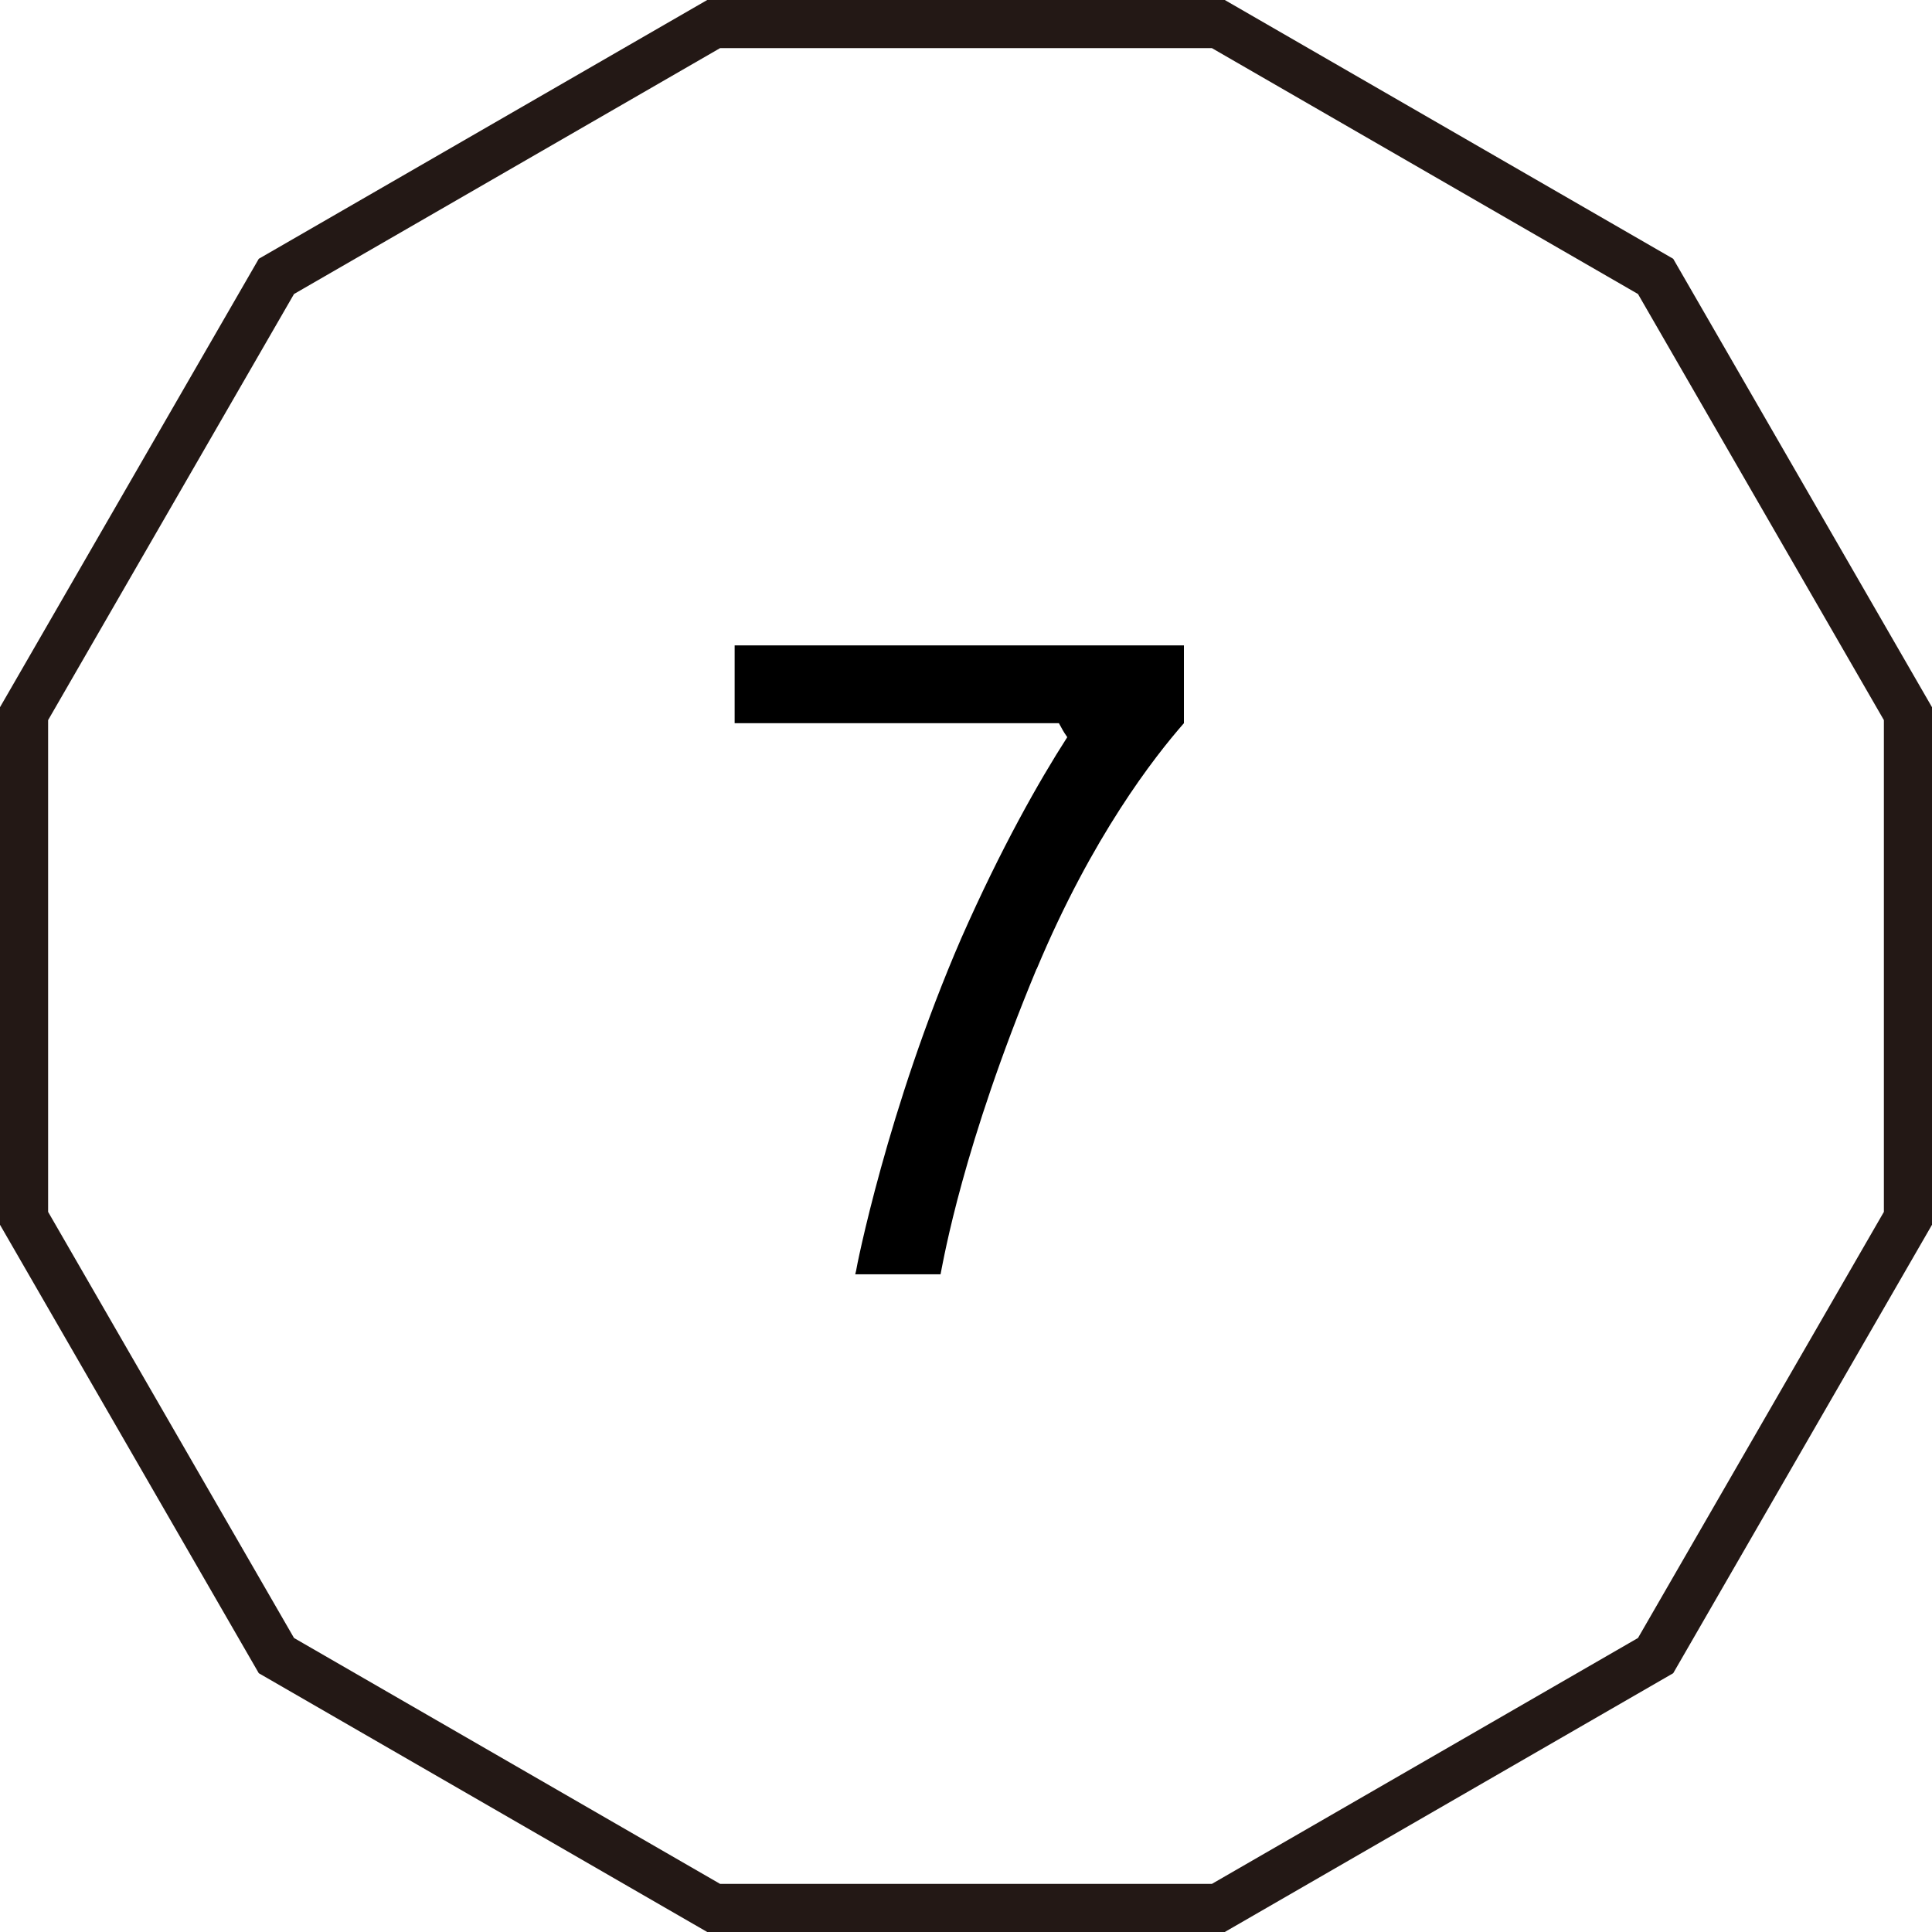
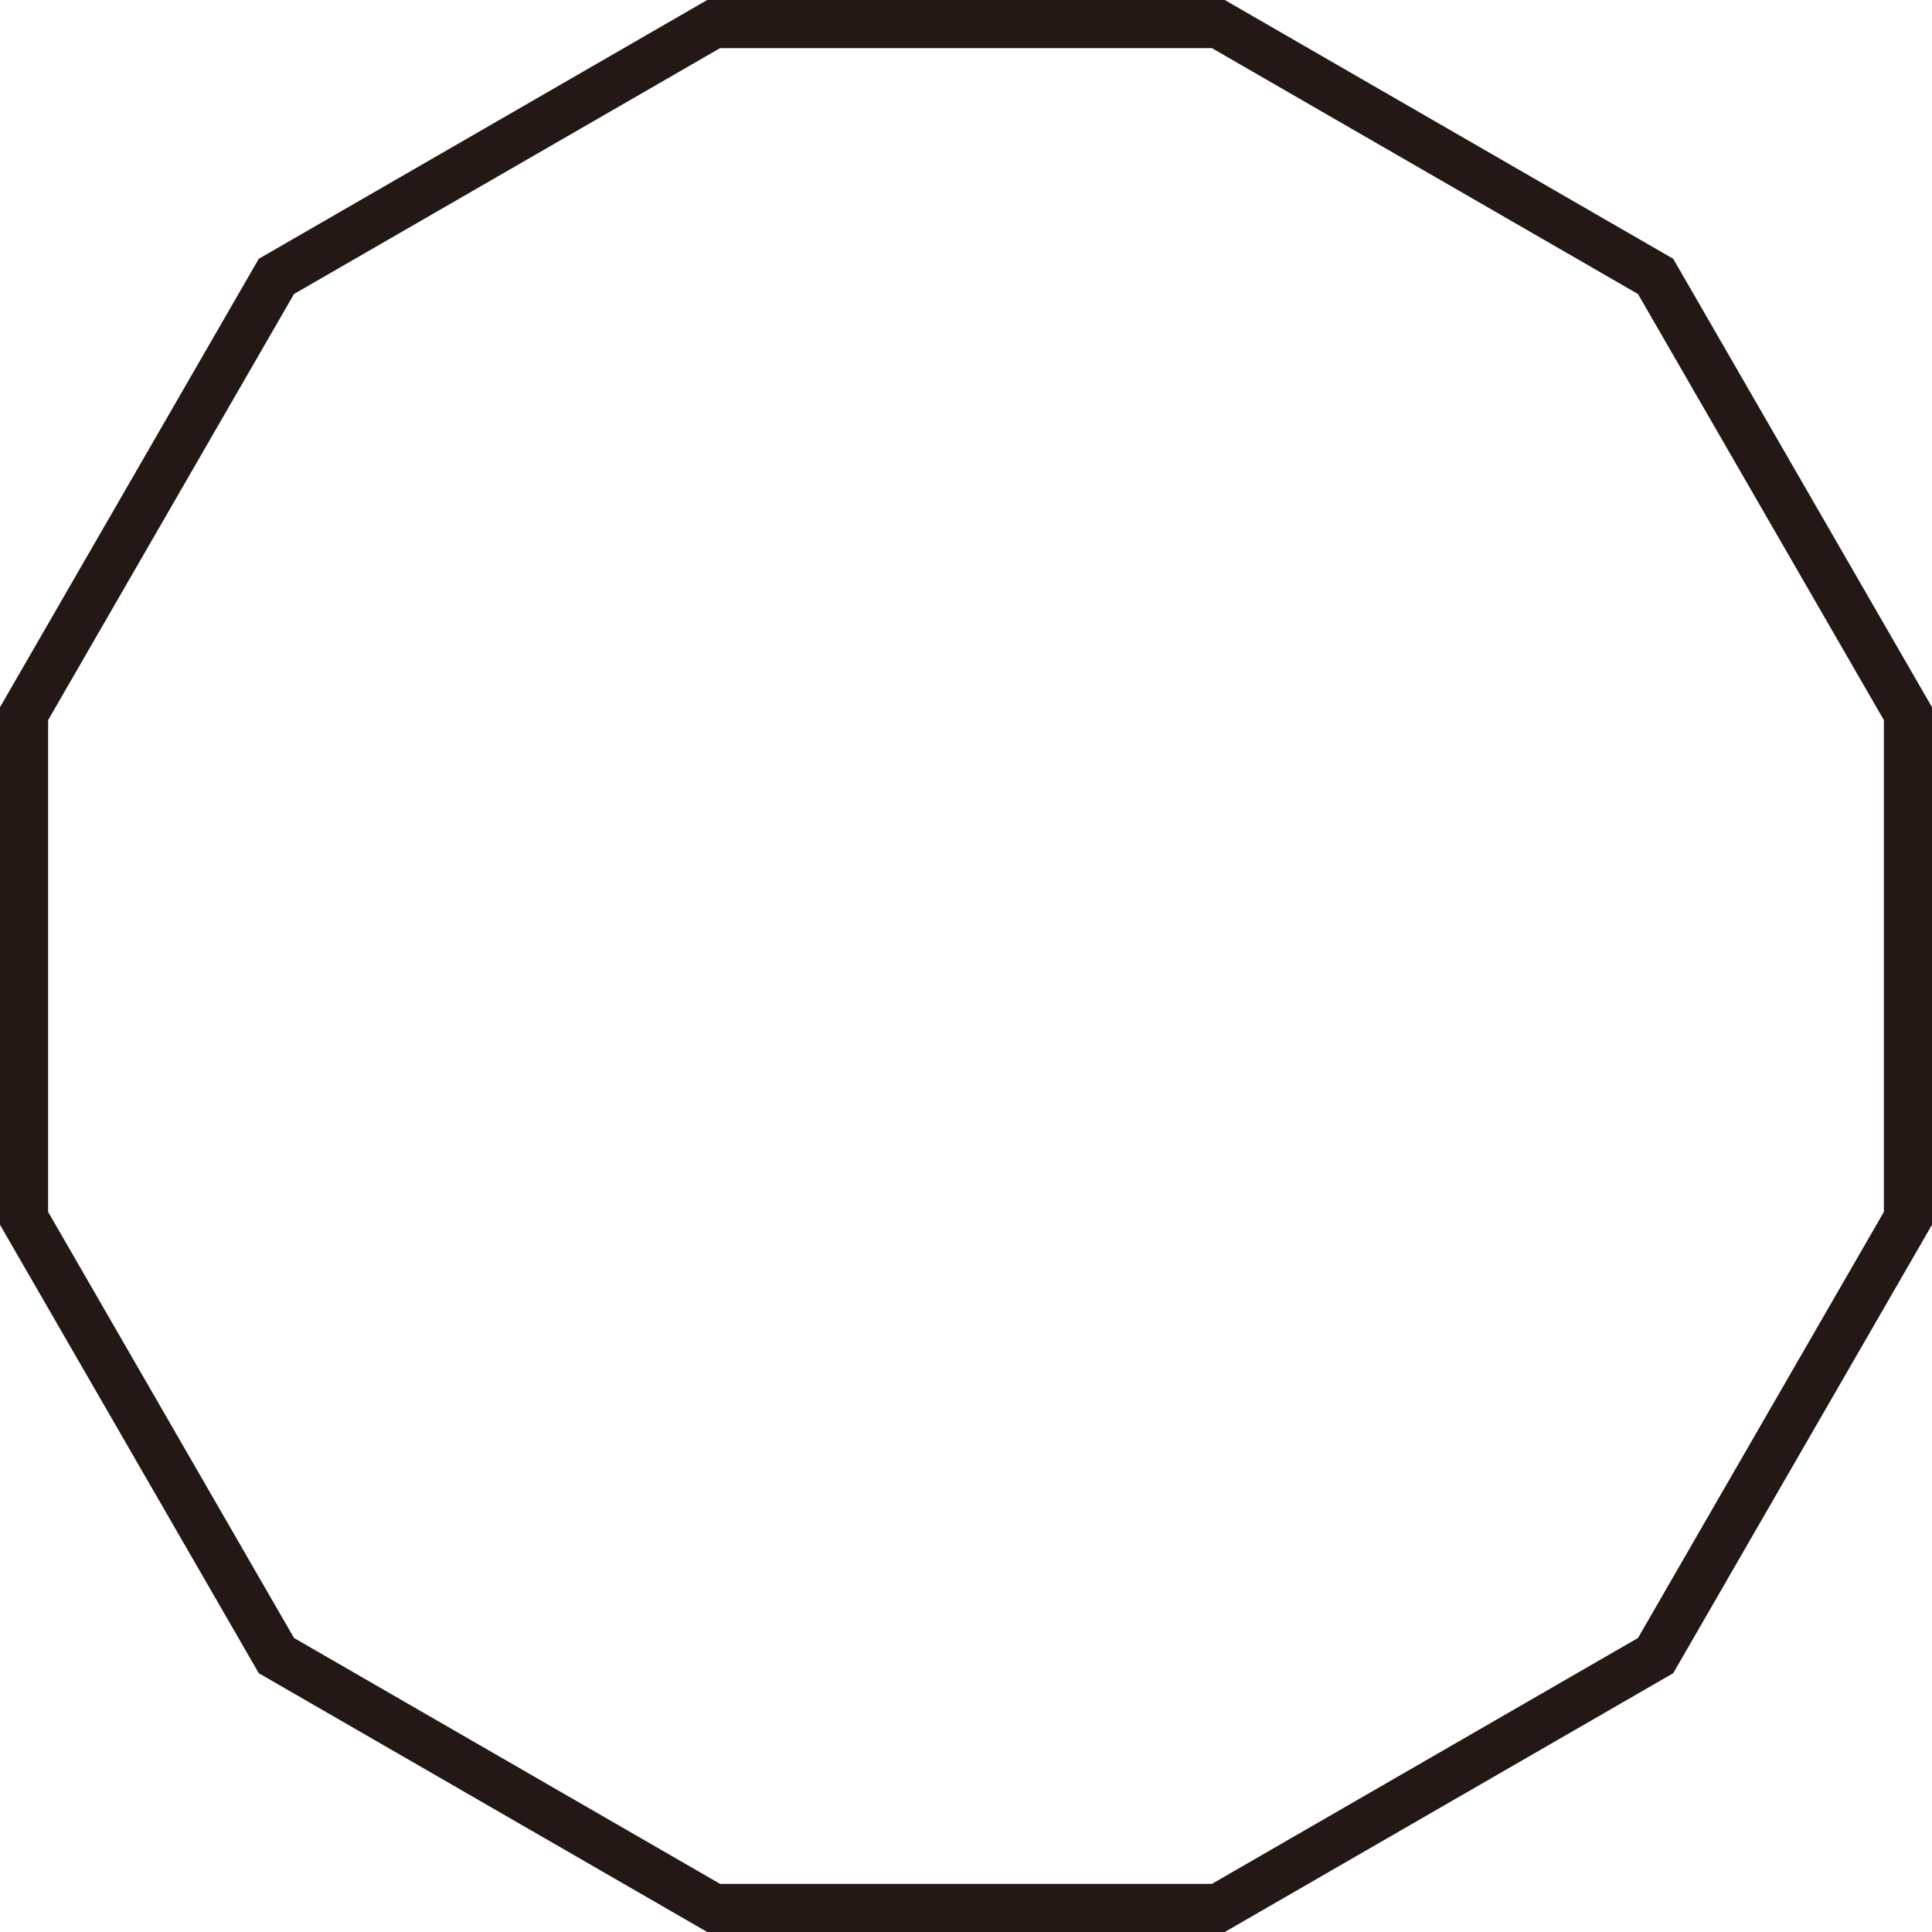
<svg xmlns="http://www.w3.org/2000/svg" viewBox="0 0 69.06 69.06">
-   <path d="m37.05 34.64c-2.63 6.33-3.31 10.32-3.43 10.91h-3.05l.03-.12c0-.06 1.12-5.8 3.76-11.89 1.42-3.22 2.78-5.62 3.79-7.19-.15-.21-.18-.29-.3-.5h-11.59v-2.78h16.06v2.78c-1.06 1.21-3.28 4.05-5.26 8.78z" />
  <path d="m43.55.86h-18.04l-15.63 9.02-9.02 15.63v18.04l9.02 15.63 15.63 9.02h18.04l15.63-9.02 9.02-15.63v-18.04l-9.02-15.63z" fill="none" stroke="#231815" stroke-miterlimit="10" stroke-width="1.72" />
</svg>